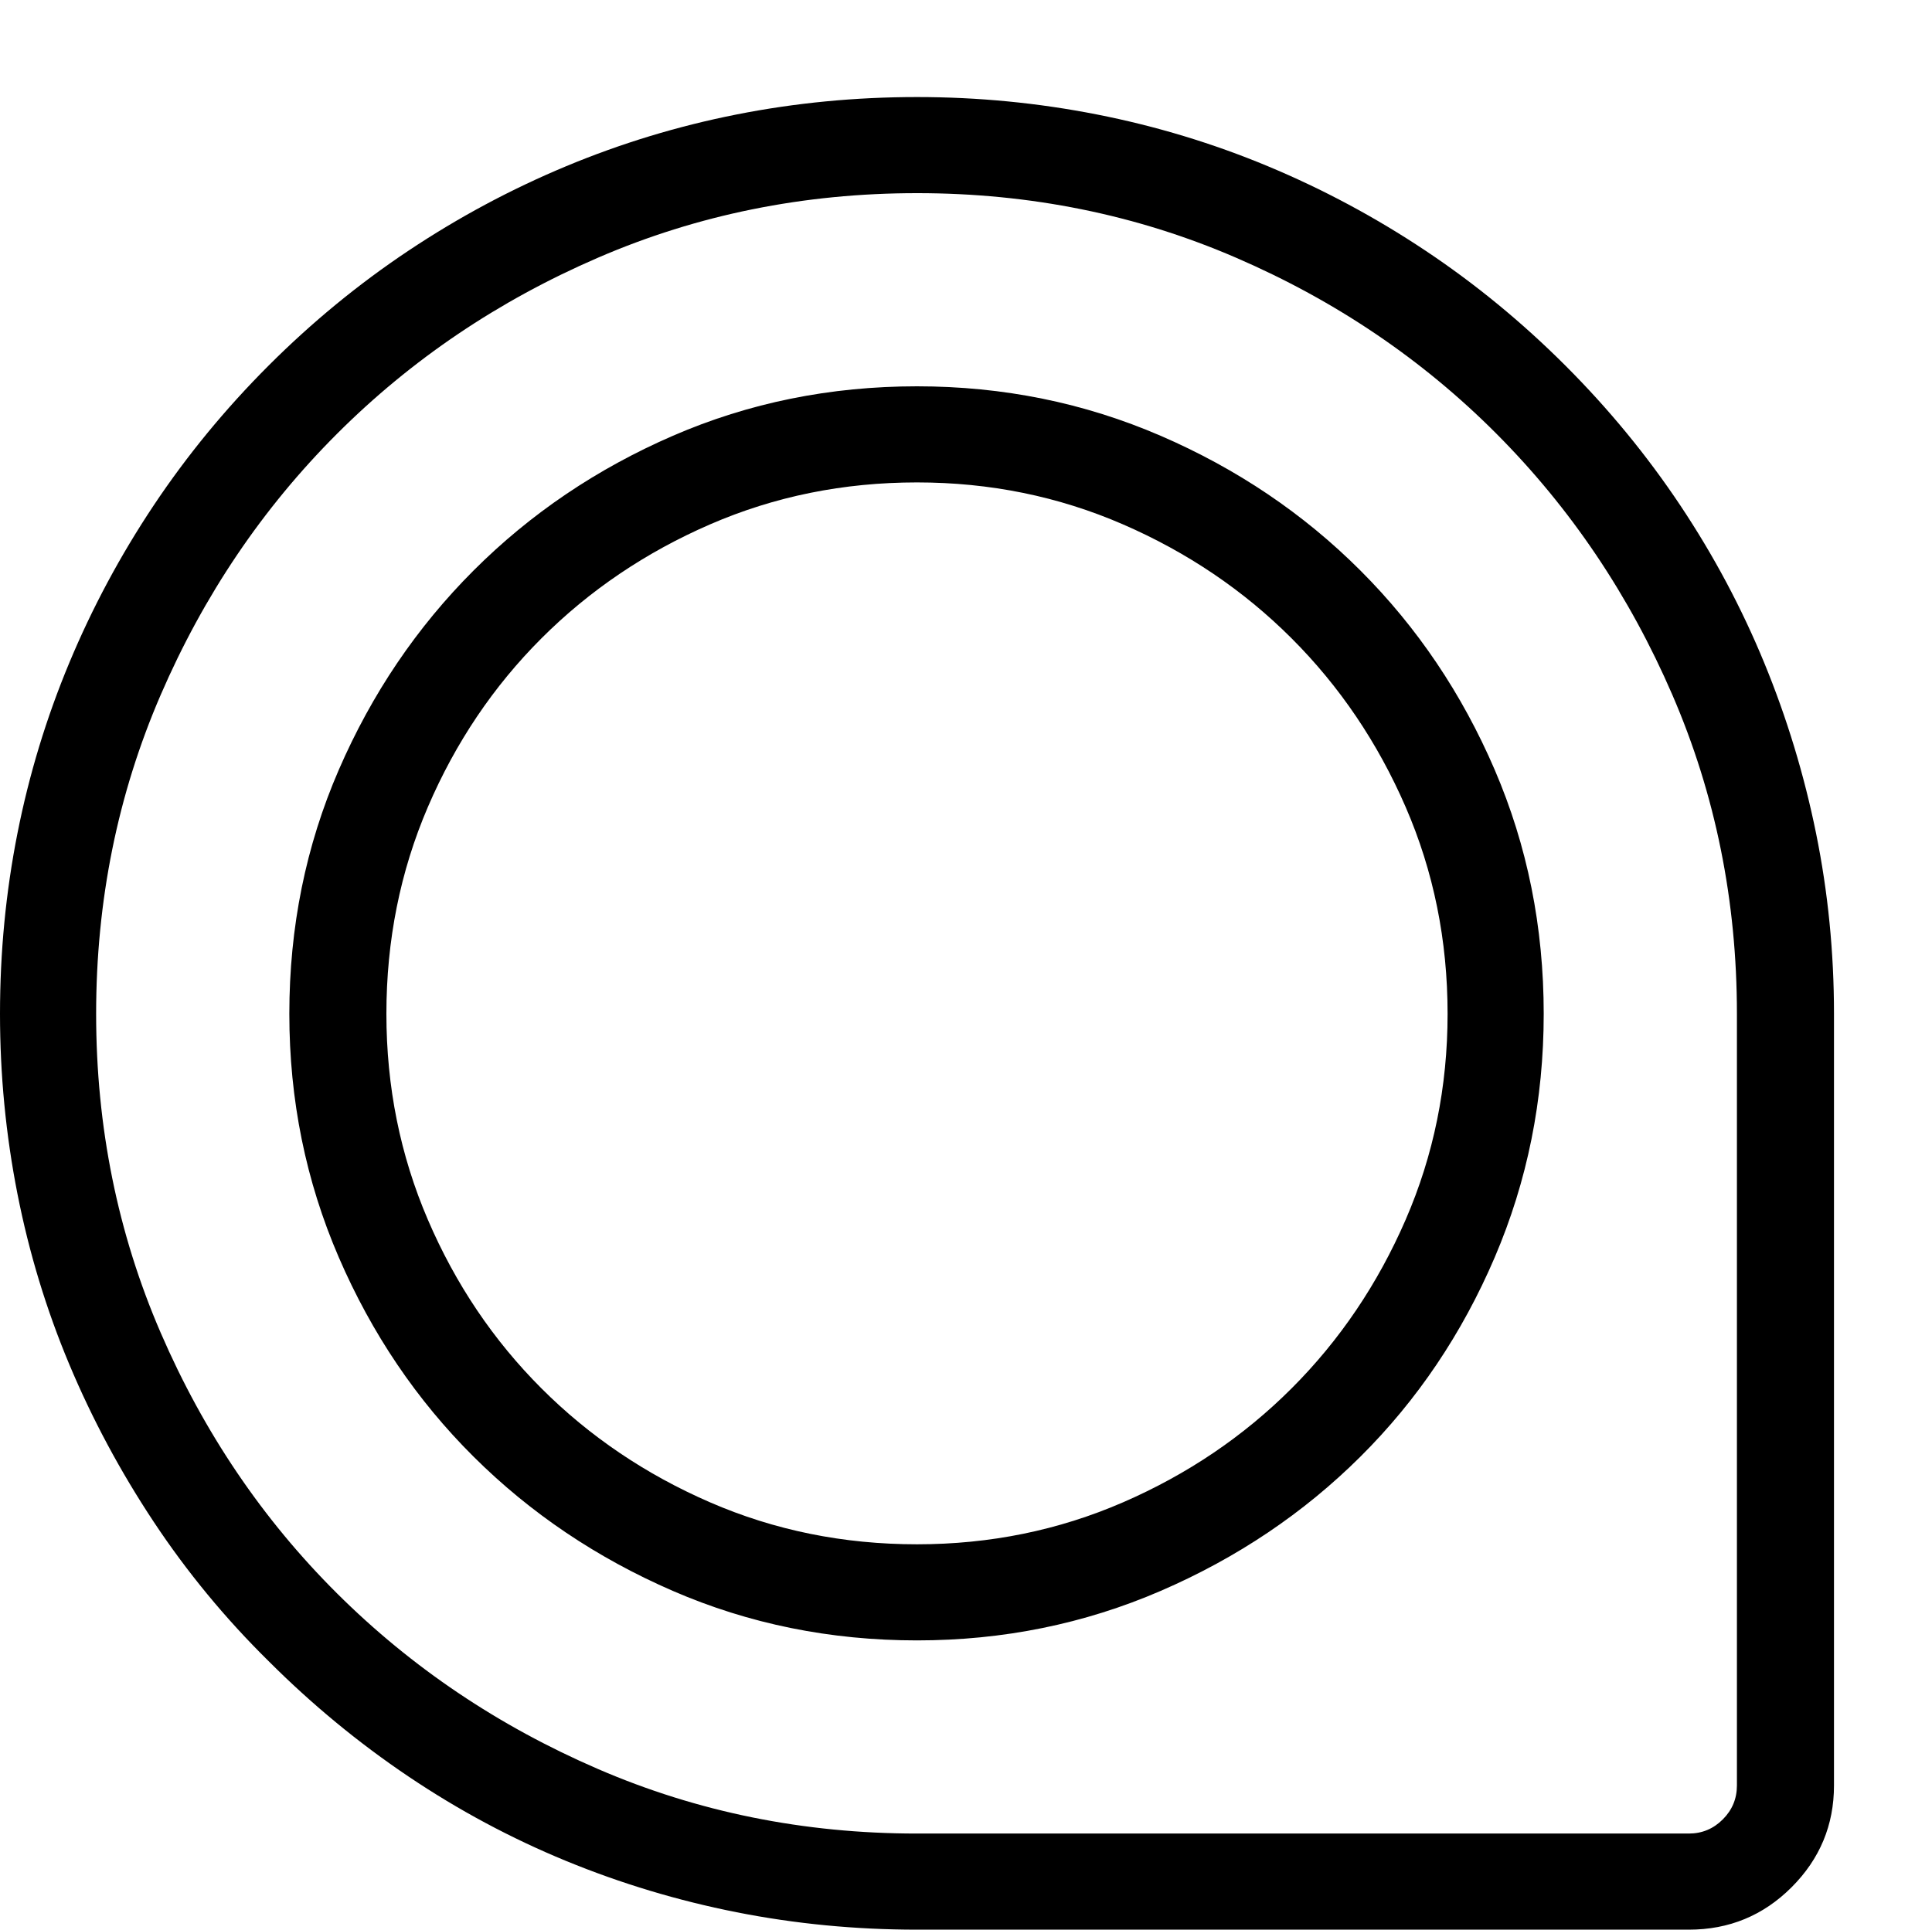
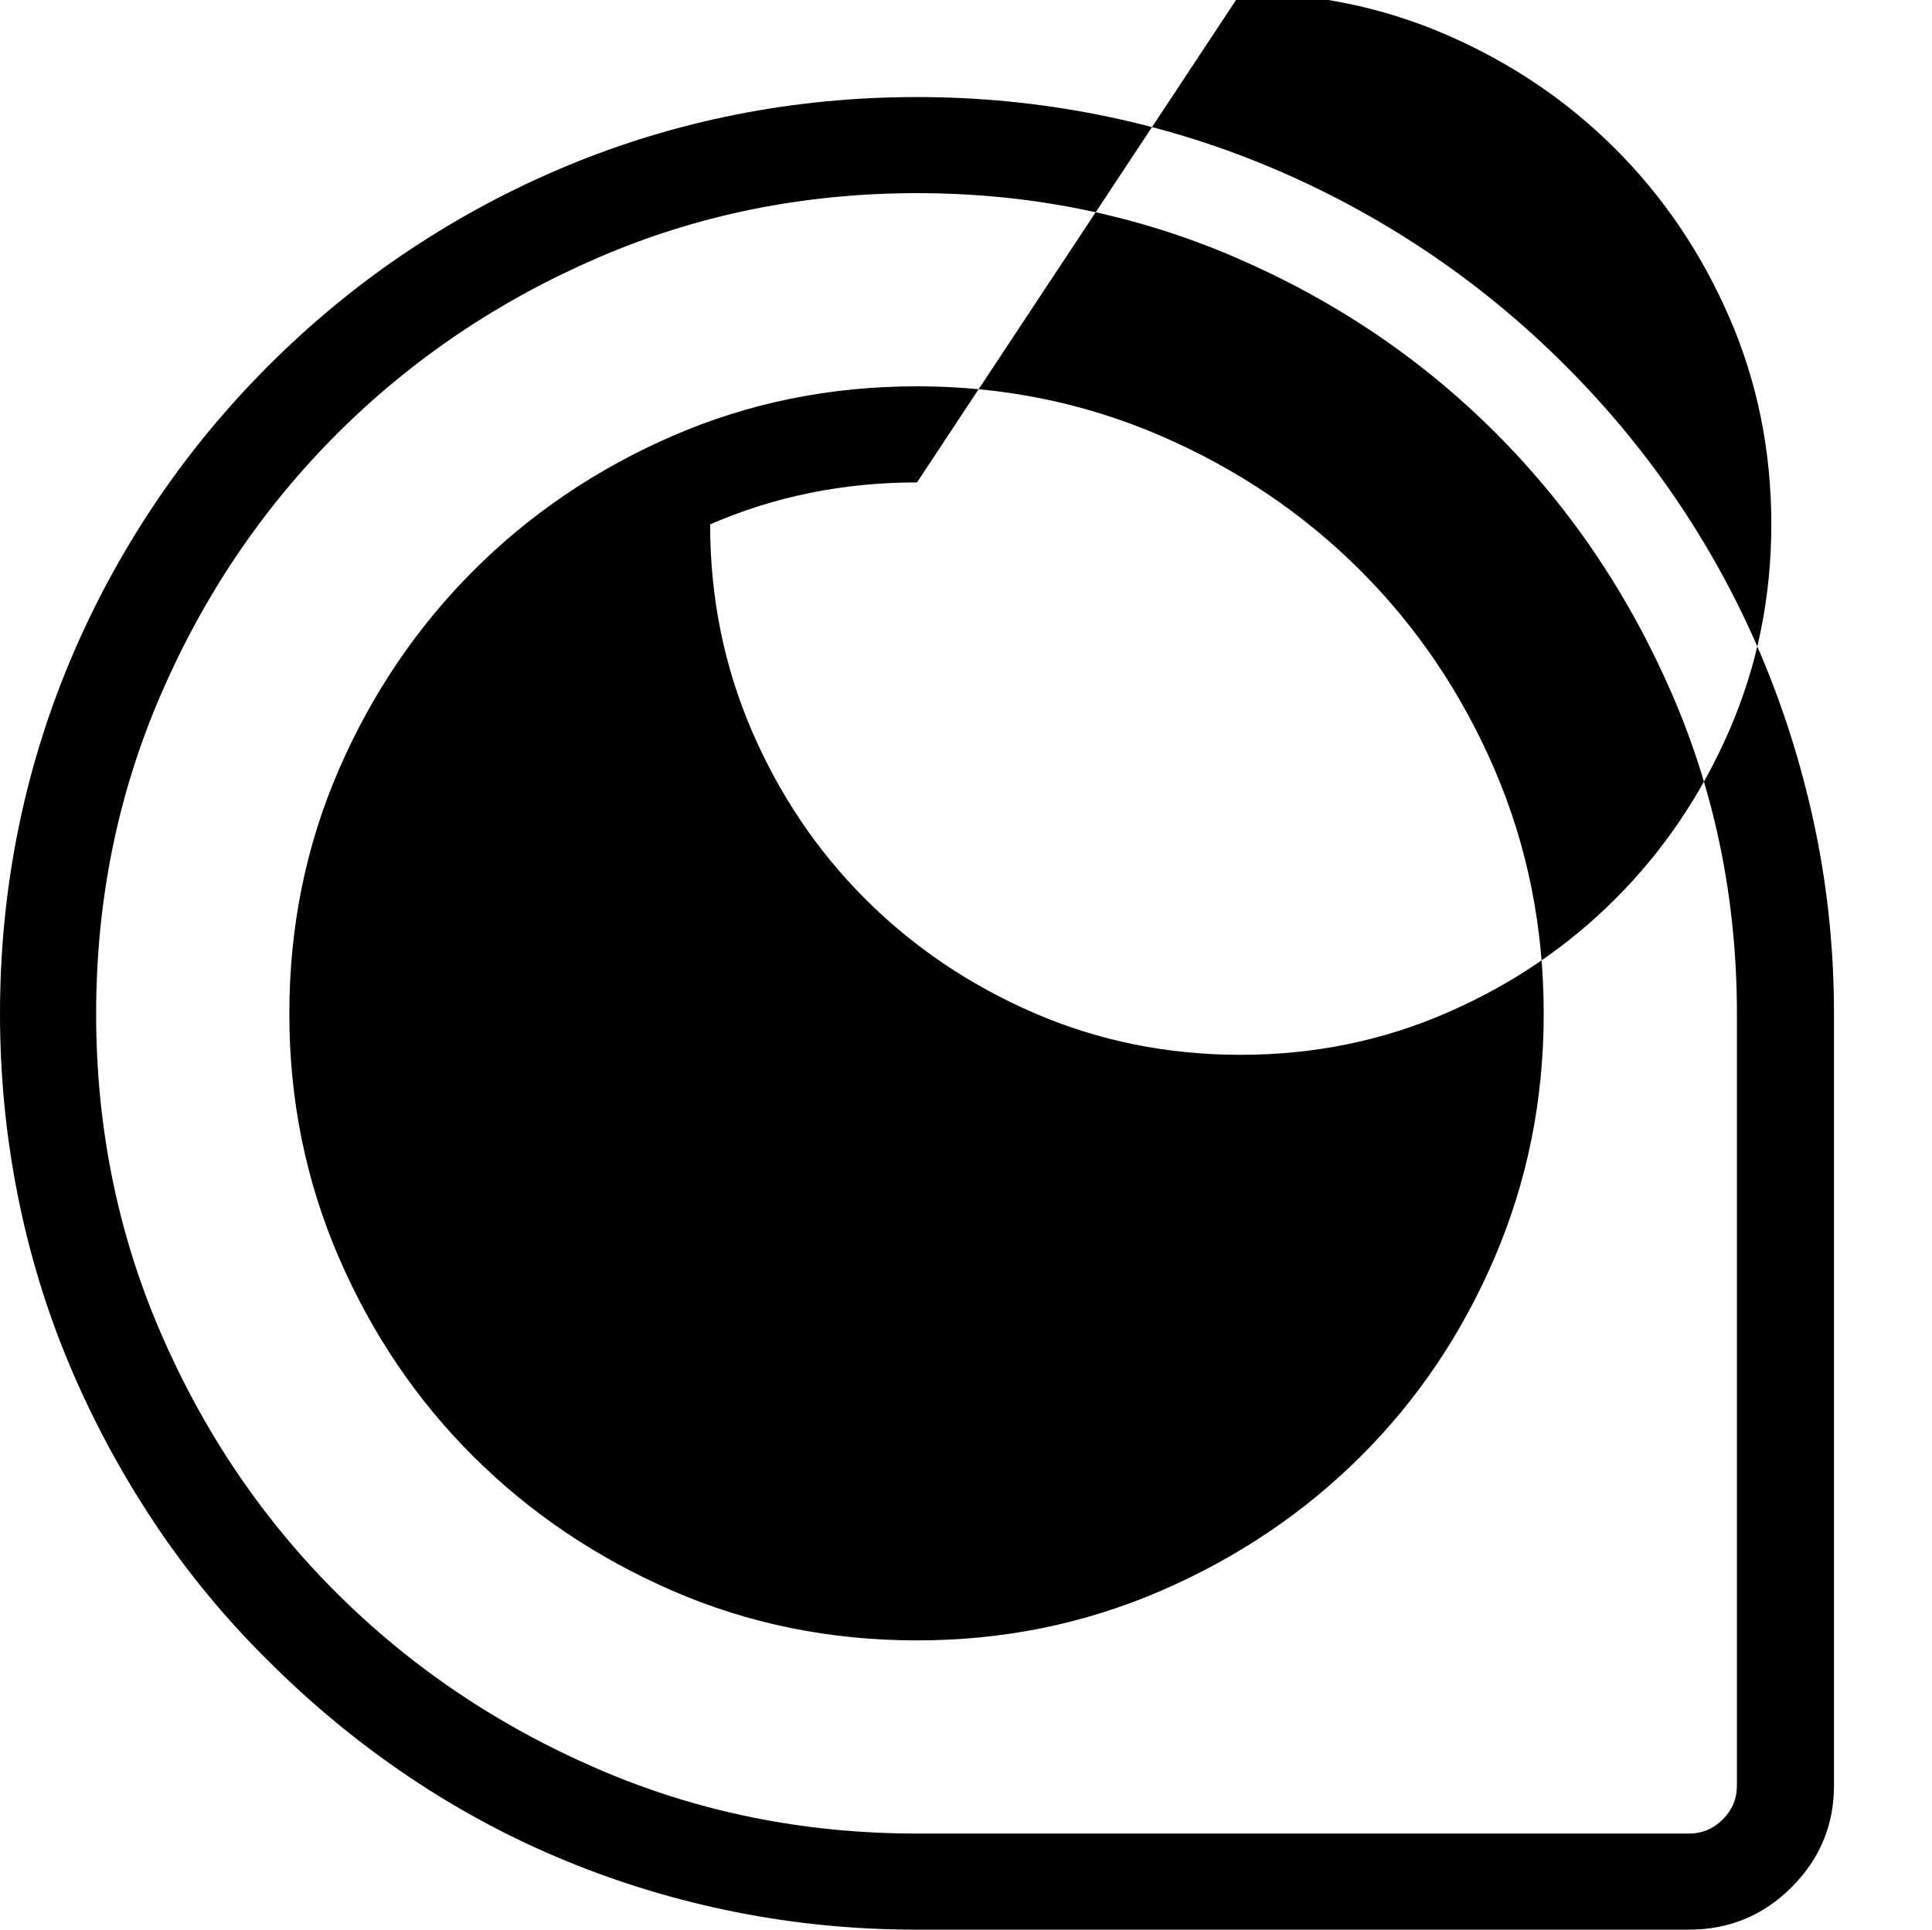
<svg xmlns="http://www.w3.org/2000/svg" version="1.1" id="Layer_1" x="0px" y="0px" width="1025px" height="1024px" viewBox="0 0 1025 1024" enable-background="new 0 0 1025 1024" xml:space="preserve">
  <g>
-     <path d="M896 1024h-409.5c-32.666 0-64.583-3.083-95.75-9.25s-61.333-15.25-90.5-27.25-57-26.917-83.5-44.75-51.25-38.25-74.25-61.25c-23-22.667-43.334-47.333-61-74s-32.583-54.5-44.749-83.5-21.333-59.166-27.5-90.5-9.25-63.167-9.25-95.5c0-32.666 3.083-64.583 9.25-95.75s15.333-61.333 27.5-90.5 27.083-57 44.749-83.5 38-51.25 61-74.25 47.75-43.333 74.25-61 54.334-32.583 83.5-44.75 59.333-21.333 90.5-27.5 63.083-9.25 95.75-9.25c32.333 0 64.167 3.083 95.5 9.25s61.583 15.333 90.75 27.5 57 27.083 83.5 44.75 51.25 38 74.25 61 43.333 47.75 61 74.25 32.5 54.333 44.5 83.5 21.167 59.333 27.5 90.5 9.5 63.083 9.5 95.75v409.5c0 21-7.5 39-22.5 54s-33.167 22.5-54.5 22.5v0zM486.5 102.5c-60 0-116.416 11.416-169.249 34.249s-99 54-138.5 93.5-70.666 85.667-93.5 138.5-34.25 109.25-34.25 169.25 11.416 116.417 34.25 169.25 54 98.917 93.5 138.25 85.666 70.417 138.5 93.25 109.25 34.25 169.25 34.25h409.5c7 0 13-2.5 18-7.5s7.5-11 7.5-18v-409.5c0-60-11.417-116.417-34.25-169.25s-53.917-99-93.25-138.5-85.417-70.667-138.25-93.5-109.25-34.25-169.25-34.25v0zM486.5 870.499c-46 0-89.166-8.75-129.5-26.25s-75.584-41.25-105.75-71.25-54-65.25-71.5-105.75-26.25-83.583-26.25-129.25c0-46 8.75-89.167 26.25-129.5s41.334-75.583 71.5-105.75 65.416-54 105.75-71.5 83.5-26.25 129.5-26.25c45.667 0 88.75 8.75 129.25 26.25s75.833 41.333 106 71.5 53.917 65.417 71.25 105.75 26 83.5 26 129.5c0 45.667-8.667 88.75-26 129.25s-41.083 75.75-71.25 105.75-65.5 53.75-106 71.25-83.583 26.25-129.25 26.25v0zM486.5 256c-39 0-75.584 7.417-109.75 22.25s-64 35-89.5 60.5-45.584 55.333-60.25 89.5-22 70.75-22 109.75c0 38.667 7.333 75.083 22 109.25s34.75 64 60.25 89.5 55.334 45.666 89.5 60.5 70.75 22.25 109.75 22.25c38.667 0 75.083-7.417 109.25-22.25s64-35 89.5-60.5 45.667-55.334 60.5-89.5 22.25-70.583 22.25-109.25c0-39-7.417-75.584-22.25-109.75s-35-64-60.5-89.5-55.333-45.667-89.5-60.5-70.583-22.25-109.25-22.25v0z" />
+     <path d="M896 1024h-409.5c-32.666 0-64.583-3.083-95.75-9.25s-61.333-15.25-90.5-27.25-57-26.917-83.5-44.75-51.25-38.25-74.25-61.25c-23-22.667-43.334-47.333-61-74s-32.583-54.5-44.749-83.5-21.333-59.166-27.5-90.5-9.25-63.167-9.25-95.5c0-32.666 3.083-64.583 9.25-95.75s15.333-61.333 27.5-90.5 27.083-57 44.749-83.5 38-51.25 61-74.25 47.75-43.333 74.25-61 54.334-32.583 83.5-44.75 59.333-21.333 90.5-27.5 63.083-9.25 95.75-9.25c32.333 0 64.167 3.083 95.5 9.25s61.583 15.333 90.75 27.5 57 27.083 83.5 44.75 51.25 38 74.25 61 43.333 47.75 61 74.25 32.5 54.333 44.5 83.5 21.167 59.333 27.5 90.5 9.5 63.083 9.5 95.75v409.5c0 21-7.5 39-22.5 54s-33.167 22.5-54.5 22.5v0zM486.5 102.5c-60 0-116.416 11.416-169.249 34.249s-99 54-138.5 93.5-70.666 85.667-93.5 138.5-34.25 109.25-34.25 169.25 11.416 116.417 34.25 169.25 54 98.917 93.5 138.25 85.666 70.417 138.5 93.25 109.25 34.25 169.25 34.25h409.5c7 0 13-2.5 18-7.5s7.5-11 7.5-18v-409.5c0-60-11.417-116.417-34.25-169.25s-53.917-99-93.25-138.5-85.417-70.667-138.25-93.5-109.25-34.25-169.25-34.25v0zM486.5 870.499c-46 0-89.166-8.75-129.5-26.25s-75.584-41.25-105.75-71.25-54-65.25-71.5-105.75-26.25-83.583-26.25-129.25c0-46 8.75-89.167 26.25-129.5s41.334-75.583 71.5-105.75 65.416-54 105.75-71.5 83.5-26.25 129.5-26.25c45.667 0 88.75 8.75 129.25 26.25s75.833 41.333 106 71.5 53.917 65.417 71.25 105.75 26 83.5 26 129.5c0 45.667-8.667 88.75-26 129.25s-41.083 75.75-71.25 105.75-65.5 53.75-106 71.25-83.583 26.25-129.25 26.25v0zM486.5 256c-39 0-75.584 7.417-109.75 22.25c0 38.667 7.333 75.083 22 109.25s34.75 64 60.25 89.5 55.334 45.666 89.5 60.5 70.75 22.25 109.75 22.25c38.667 0 75.083-7.417 109.25-22.25s64-35 89.5-60.5 45.667-55.334 60.5-89.5 22.25-70.583 22.25-109.25c0-39-7.417-75.584-22.25-109.75s-35-64-60.5-89.5-55.333-45.667-89.5-60.5-70.583-22.25-109.25-22.25v0z" />
  </g>
</svg>